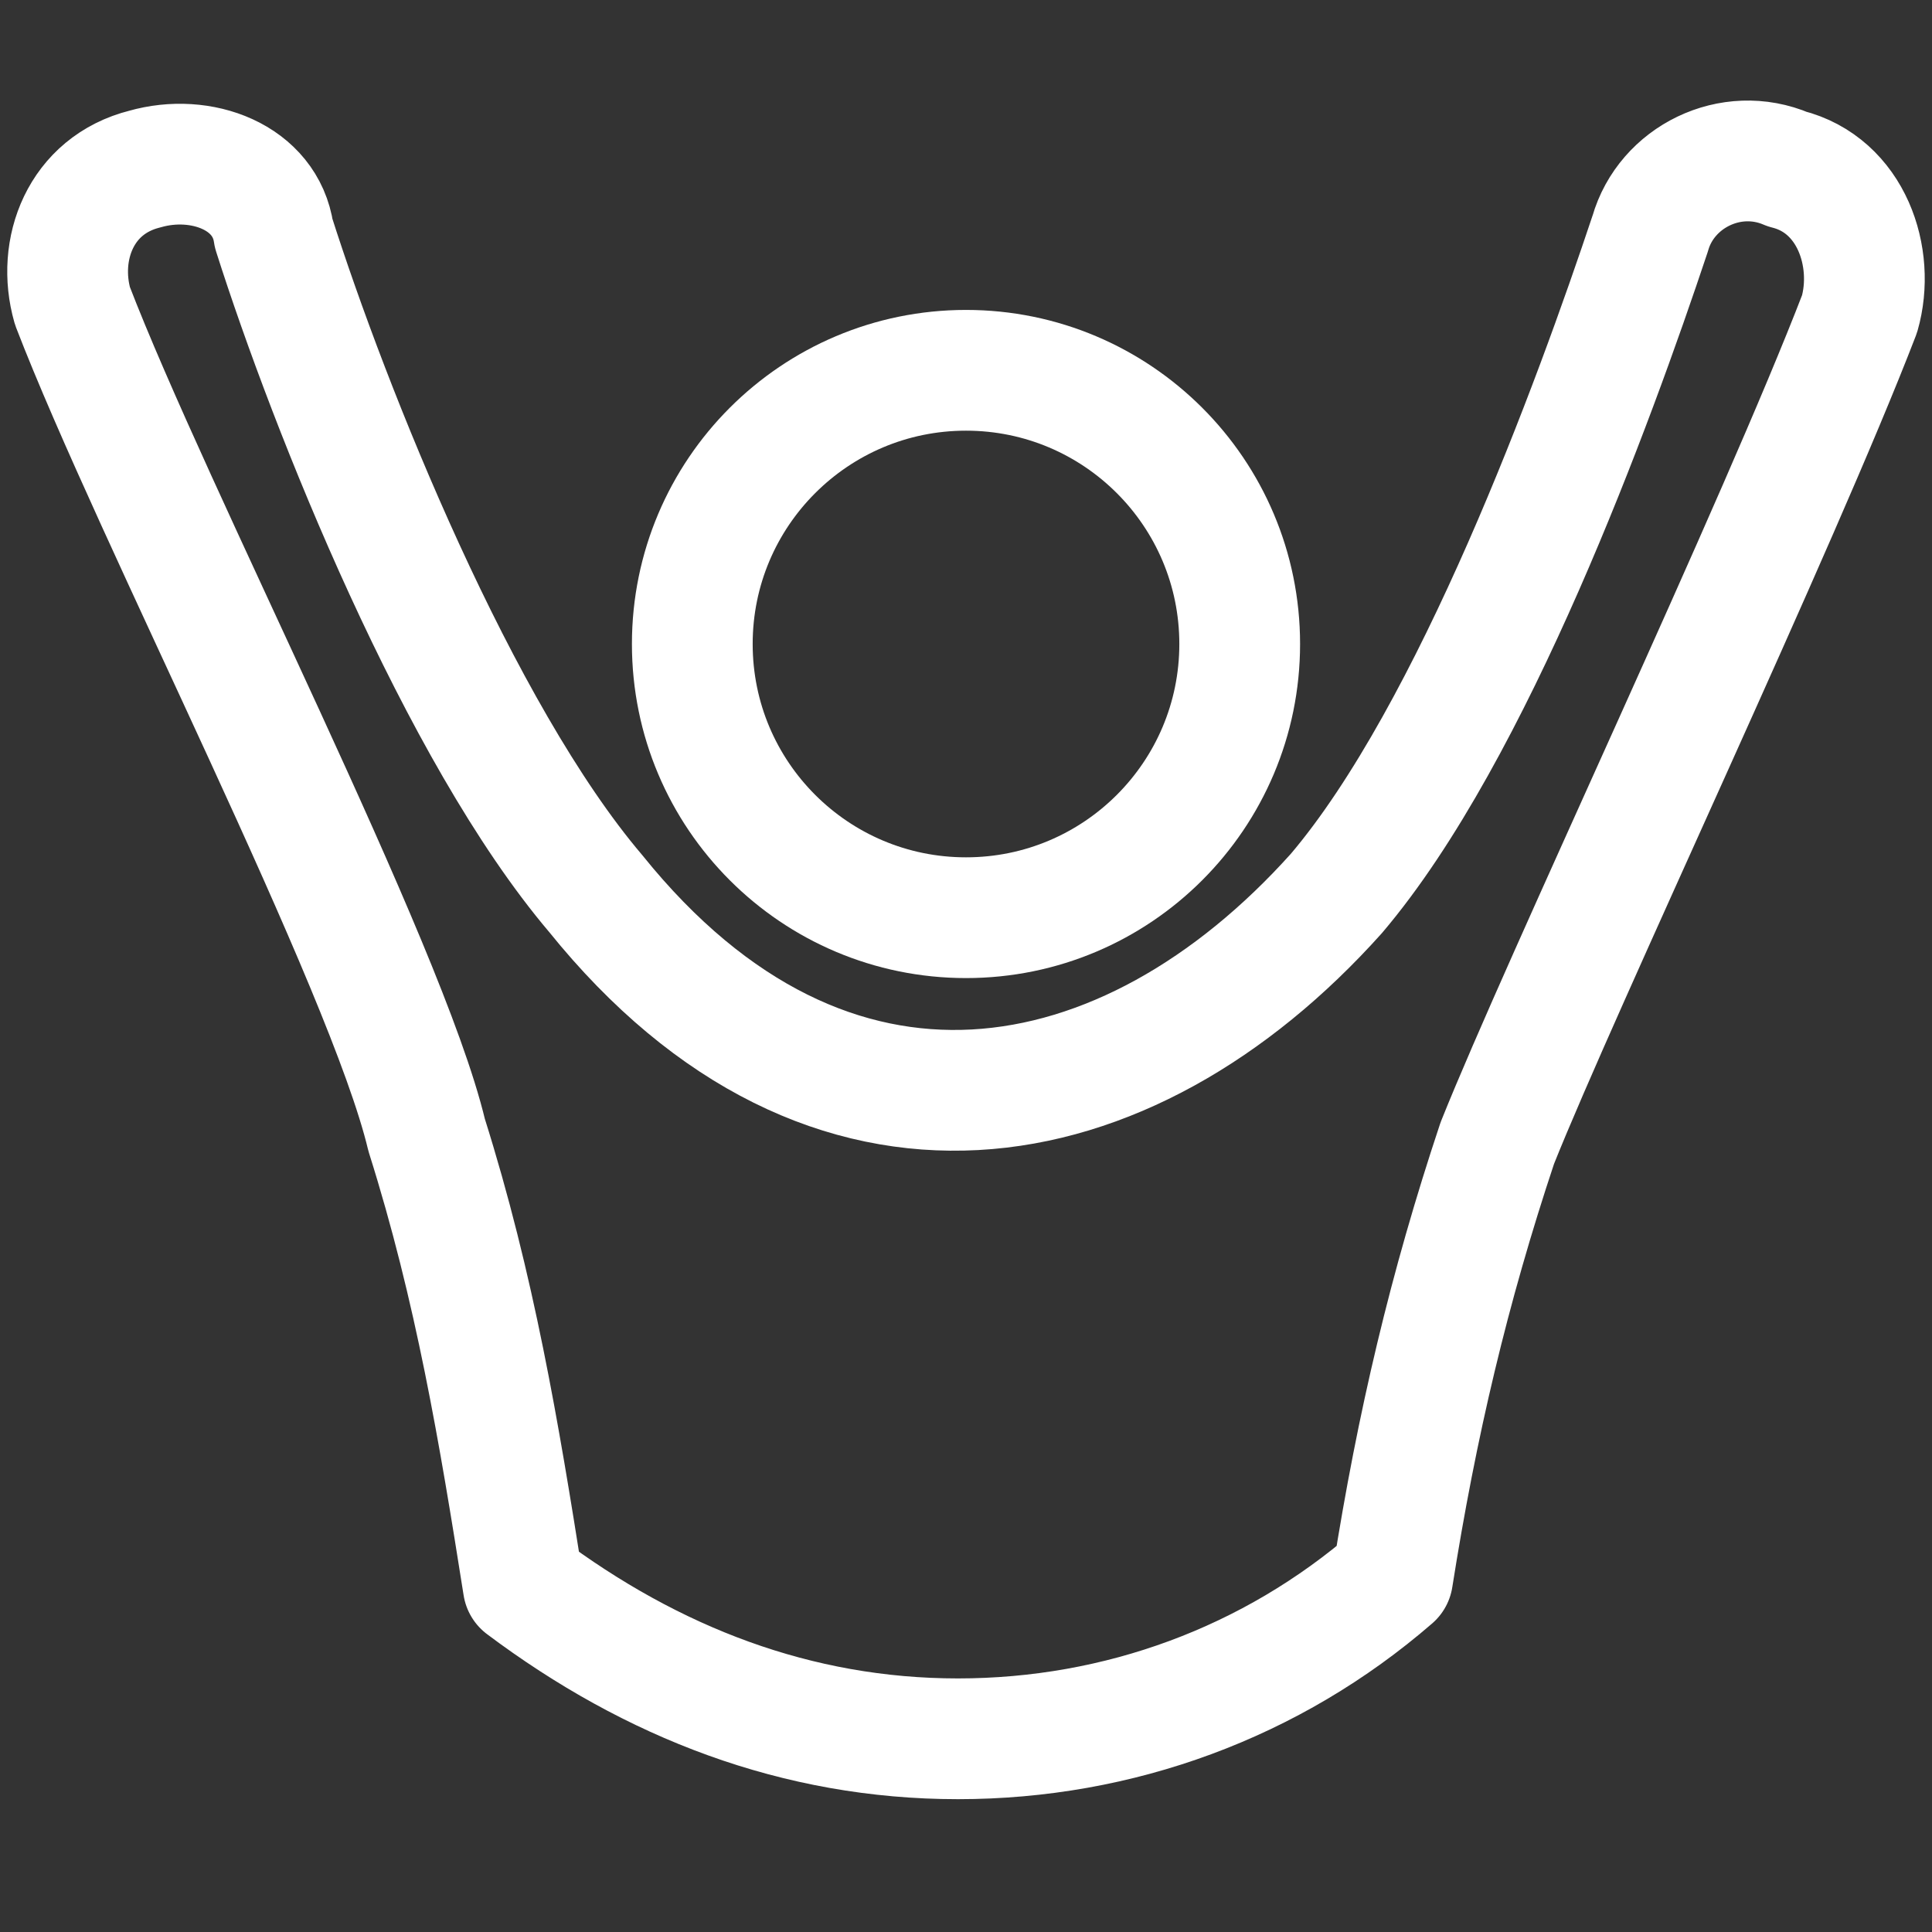
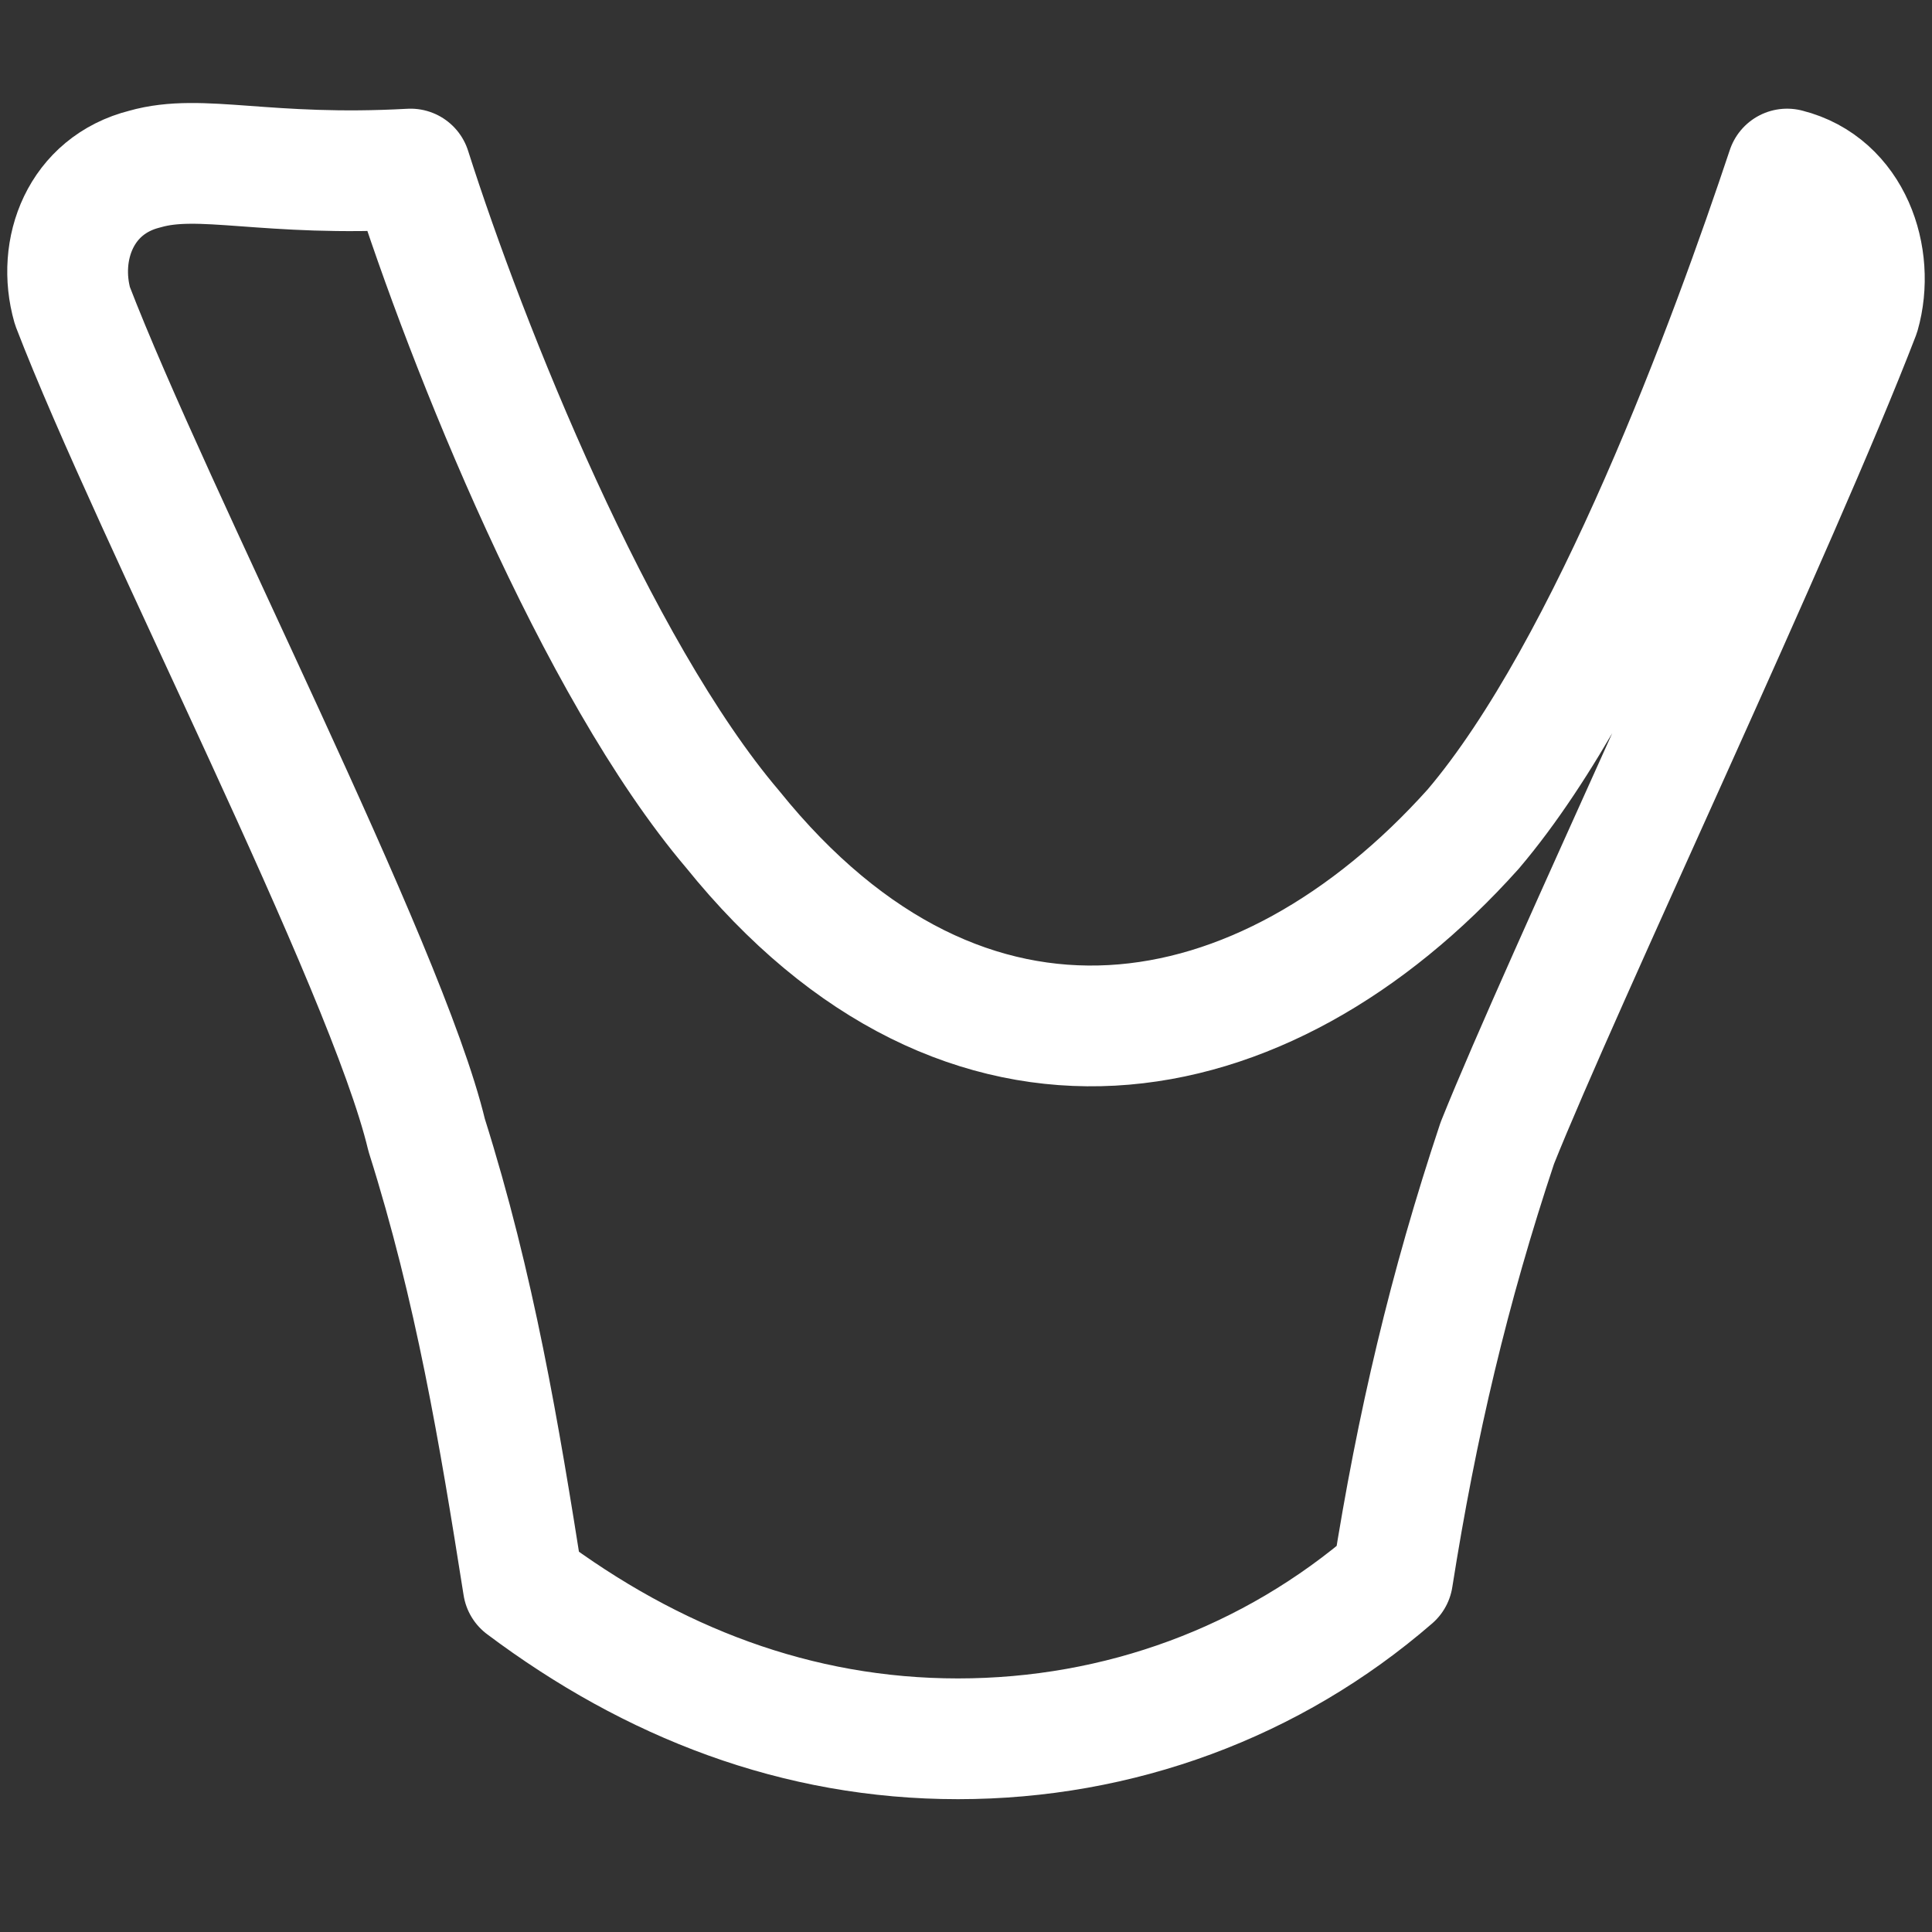
<svg xmlns="http://www.w3.org/2000/svg" version="1.1" id="Layer_1" x="0px" y="0px" viewBox="0 0 24 24" style="enable-background:new 0 0 24 24;" xml:space="preserve">
  <rect x="0" y="0" width="24" height="24" fill="#333333" stroke="none" />
  <style type="text/css">
	.st0{fill:none;stroke:#FFFFFF;stroke-width:1.5;stroke-linejoin:round;stroke-miterlimit:10;}
</style>
  <g id="Layer_1_1_">
-     <path class="st0" d="M22.2,2.1L22.2,2.1c-0.7-0.3-1.5,0.1-1.7,0.8l0,0c-0.7,2.1-2.2,6.2-3.9,8.2c-2.6,2.9-6.3,3.6-9.2,0   c-1.7-2-3.3-6-4-8.2C3.3,2.2,2.5,1.9,1.8,2.1l0,0C1,2.3,0.7,3.1,0.9,3.8l0,0C1.9,6.4,4.8,12,5.3,14.1c0.6,1.9,0.9,3.7,1.2,5.6   c1.6,1.2,3.4,1.9,5.4,1.9l0,0c2,0,3.9-0.7,5.4-2c0.3-1.9,0.7-3.6,1.3-5.4c0.8-2,3.5-7.7,4.5-10.3C23.3,3.2,23,2.3,22.2,2.1   C22.3,2.1,22.3,2.1,22.2,2.1z" />
+     <path class="st0" d="M22.2,2.1L22.2,2.1l0,0c-0.7,2.1-2.2,6.2-3.9,8.2c-2.6,2.9-6.3,3.6-9.2,0   c-1.7-2-3.3-6-4-8.2C3.3,2.2,2.5,1.9,1.8,2.1l0,0C1,2.3,0.7,3.1,0.9,3.8l0,0C1.9,6.4,4.8,12,5.3,14.1c0.6,1.9,0.9,3.7,1.2,5.6   c1.6,1.2,3.4,1.9,5.4,1.9l0,0c2,0,3.9-0.7,5.4-2c0.3-1.9,0.7-3.6,1.3-5.4c0.8-2,3.5-7.7,4.5-10.3C23.3,3.2,23,2.3,22.2,2.1   C22.3,2.1,22.3,2.1,22.2,2.1z" />
  </g>
  <g id="Layer_2_1_">
-     <circle class="st0" cx="12" cy="8" r="3.4" />
-   </g>
+     </g>
</svg>